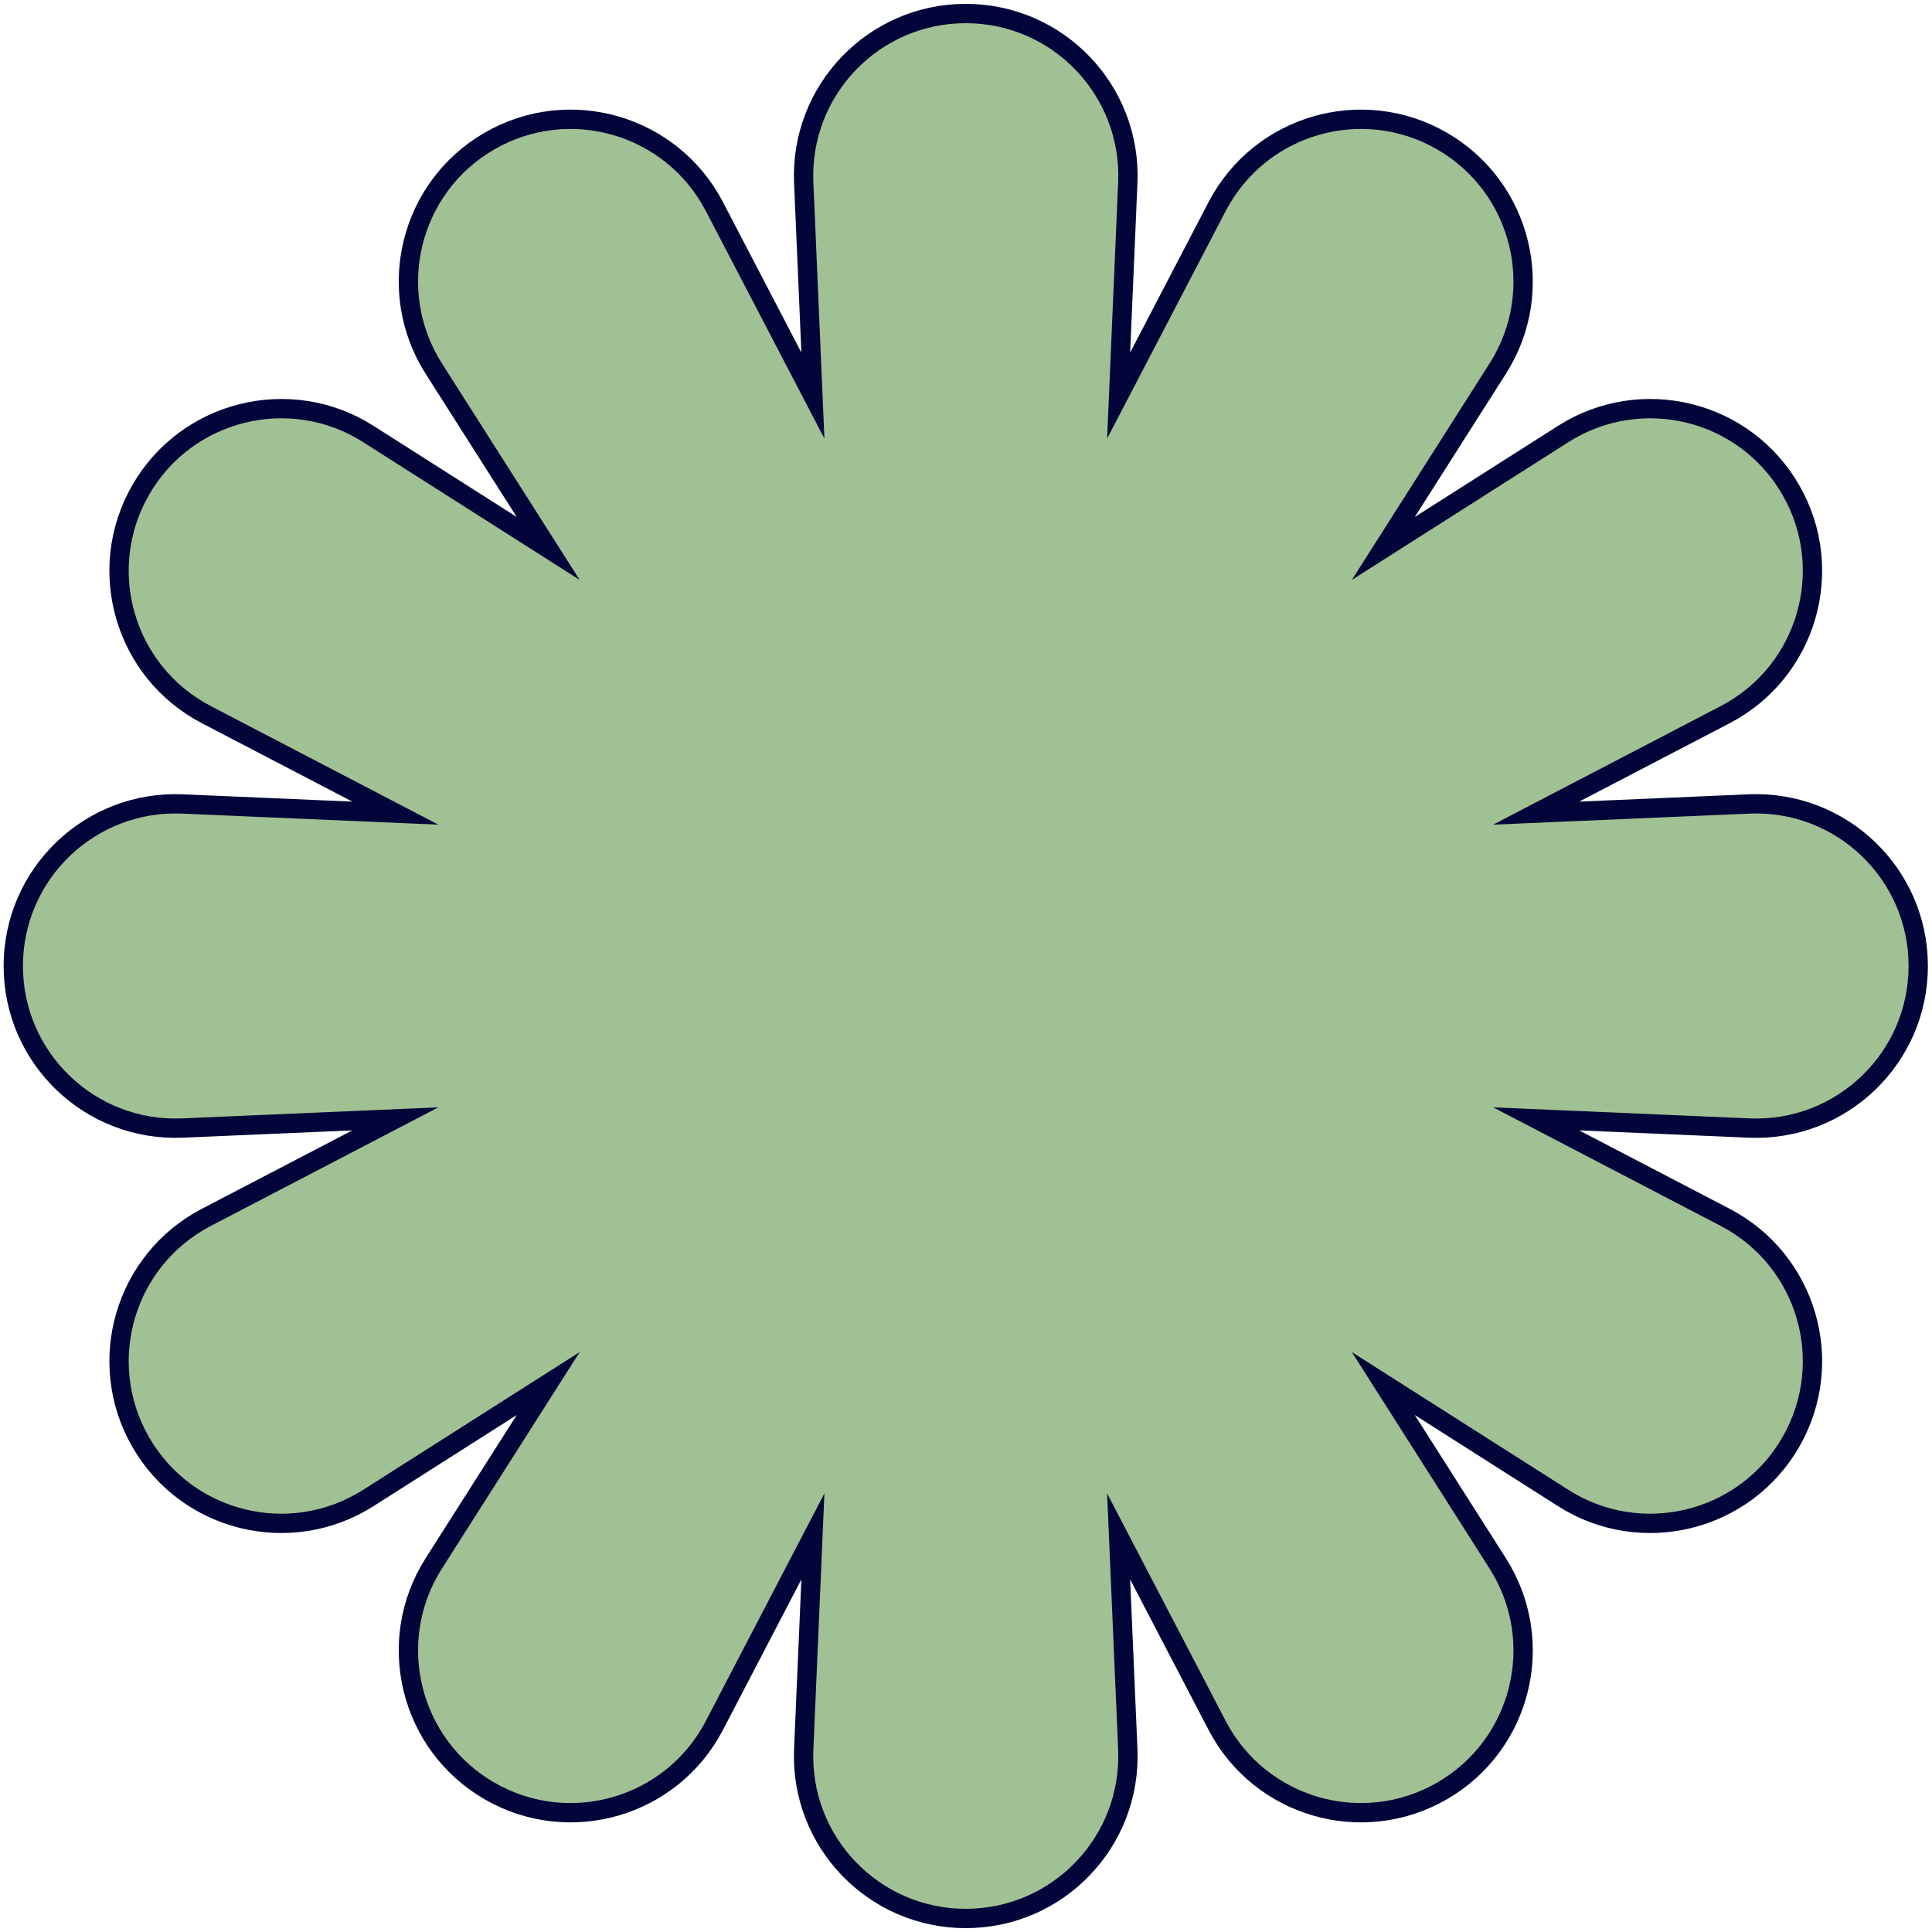
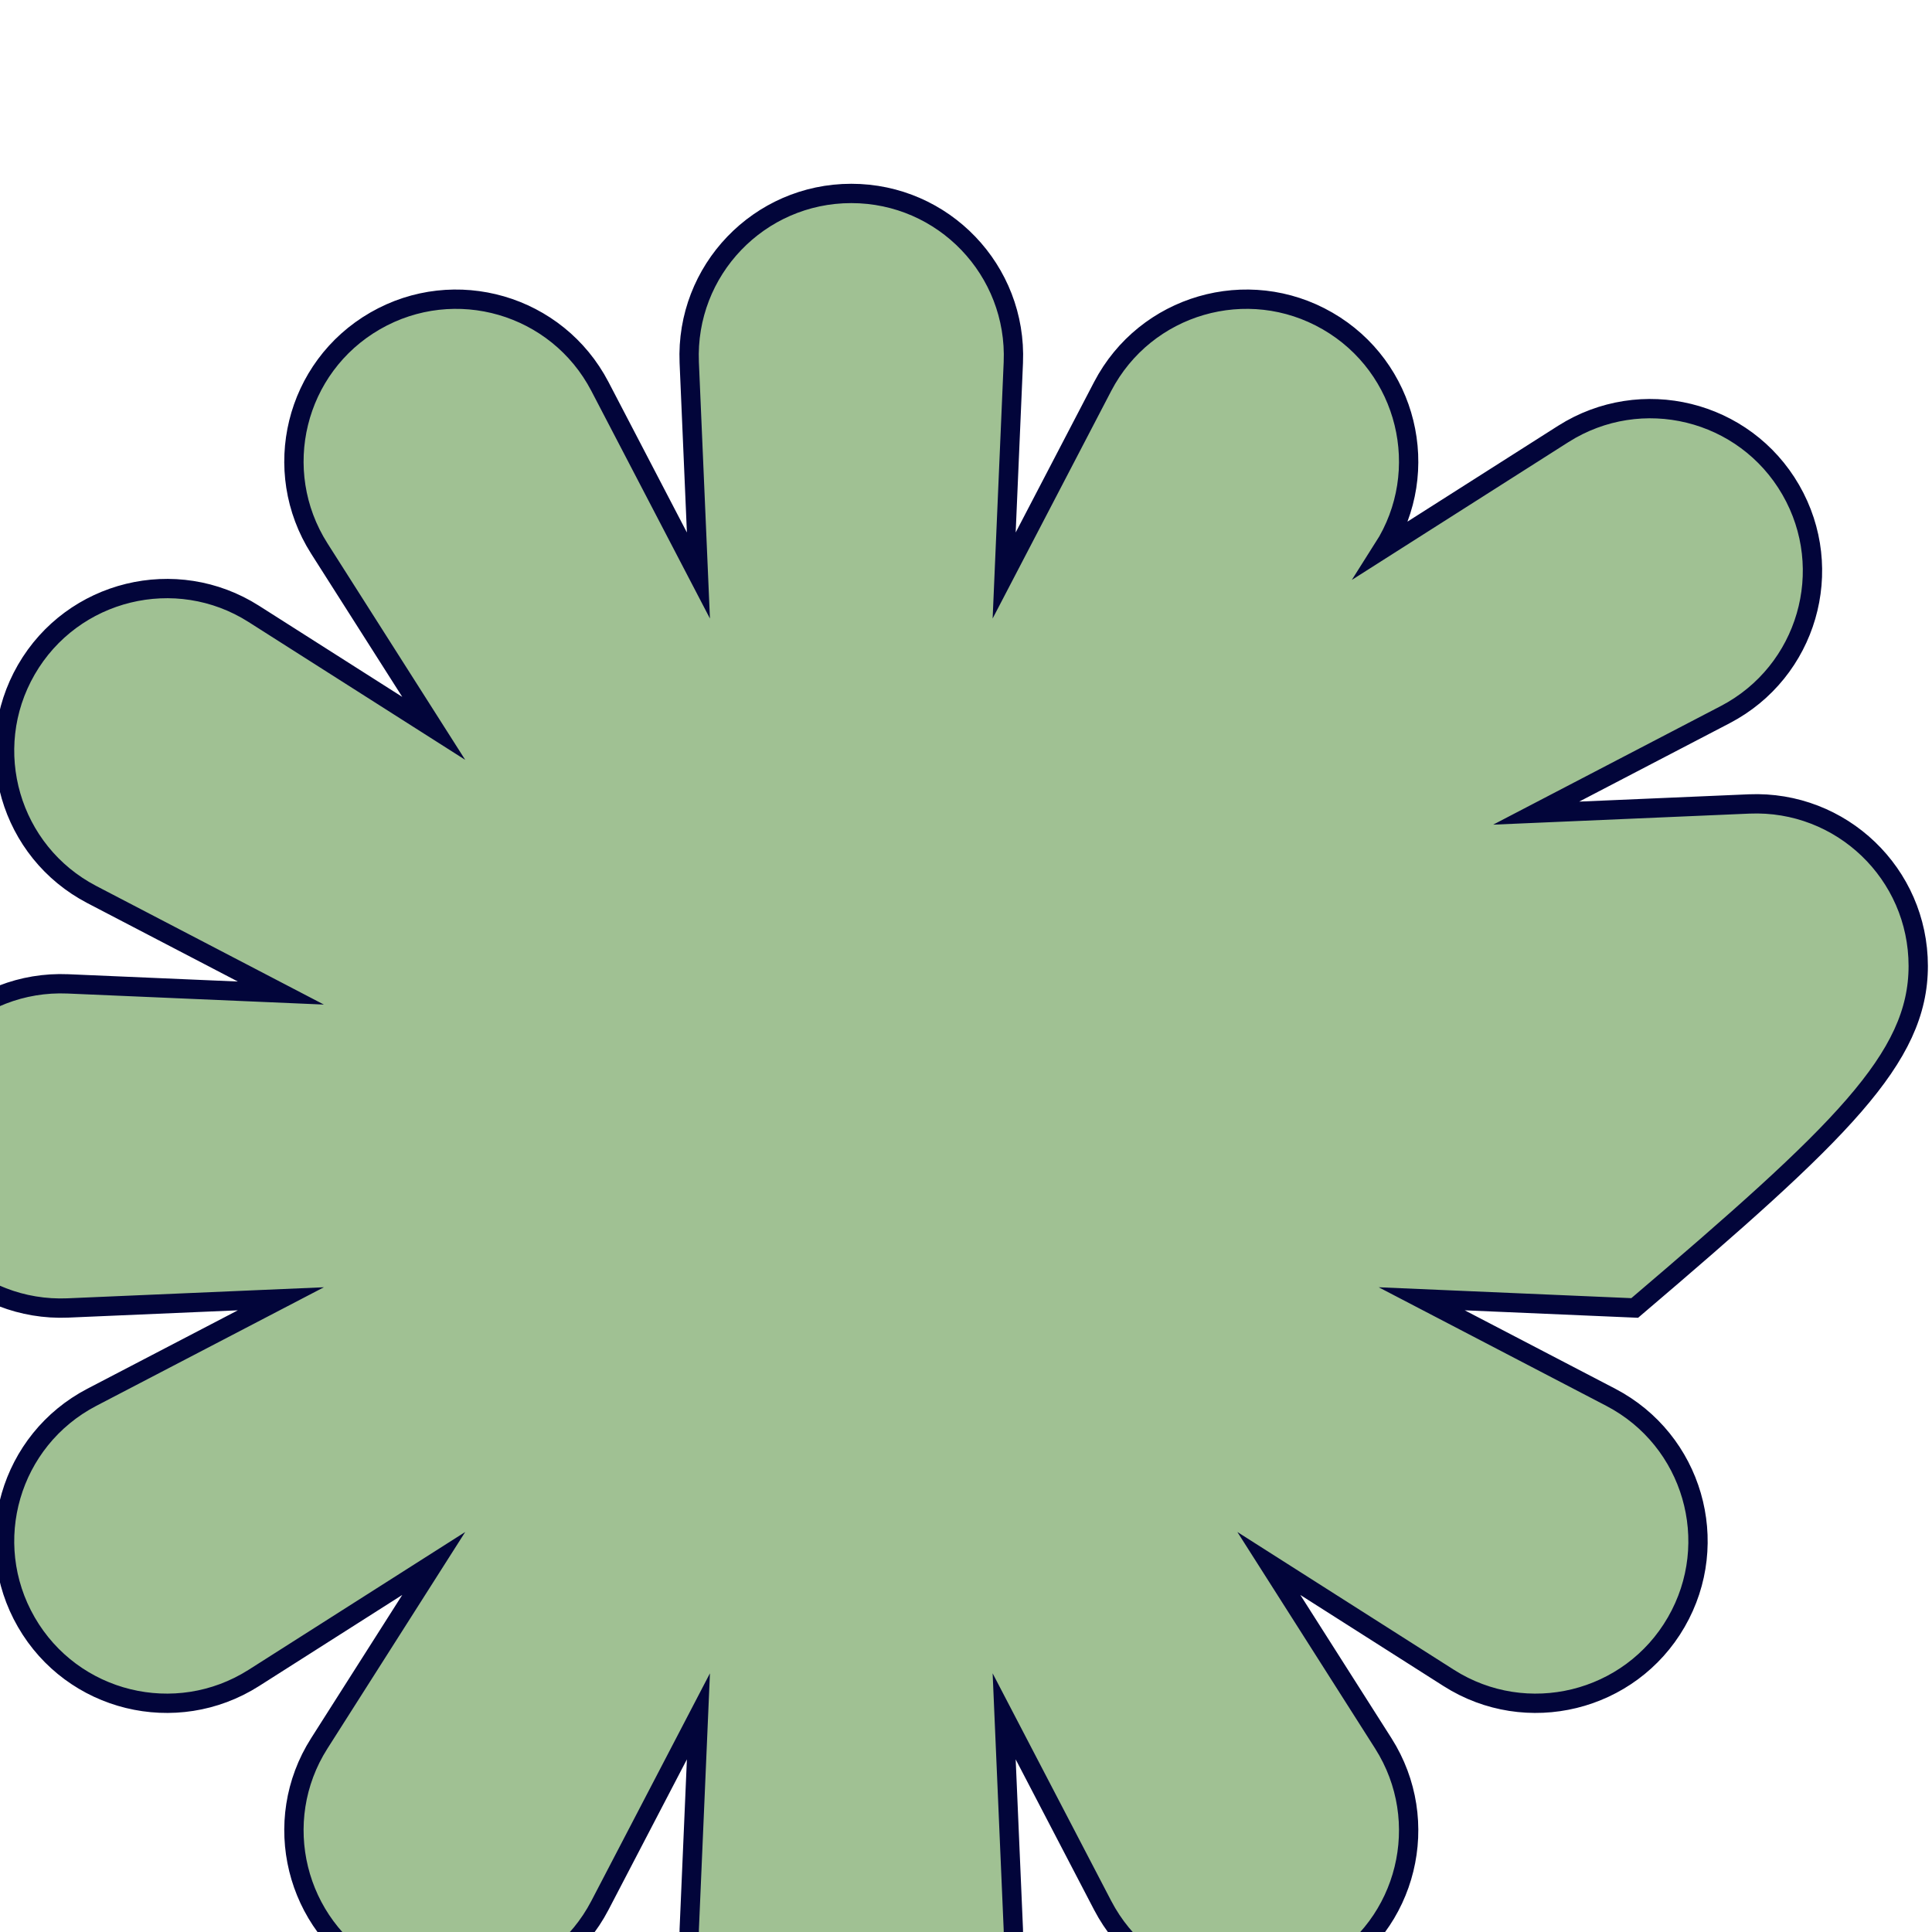
<svg xmlns="http://www.w3.org/2000/svg" id="Vrstva_1" x="0px" y="0px" viewBox="0 0 800 800" style="enable-background:new 0 0 800 800;" xml:space="preserve">
  <style type="text/css">	.st0{fill:#A0C193;stroke:#02053A;stroke-width:8;stroke-miterlimit:10;}</style>
-   <path class="st0" d="M794.3,400c0-38.2-31.8-68.7-70-67.1l-88.2,3.8l78.3-40.8c33.9-17.7,46.2-60,27.1-93.1l0,0 c-19.1-33.1-61.9-43.6-94.2-23.1l-74.5,47.4l47.4-74.5c20.5-32.2,10-75.1-23.1-94.2s-75.4-6.8-93.1,27.1l-40.8,78.3l3.8-88.2 c1.6-38.2-28.9-70-67.1-70l0,0c-38.2,0-68.7,31.8-67.1,70l3.8,88.2l-40.8-78.3c-17.7-33.9-60-46.2-93.1-27.1s-43.6,61.9-23.1,94.2 l47.4,74.5l-74.5-47.4c-32.2-20.5-75.1-10-94.2,23.1l0,0c-19.1,33.1-6.8,75.4,27.1,93.1l78.3,40.8l-88.2-3.8 c-38.2-1.6-70,28.9-70,67.1s31.8,68.7,70,67.1l88.2-3.8l-78.3,40.8c-33.9,17.7-46.2,60-27.1,93.1c19.1,33.1,61.9,43.6,94.2,23.1 l74.5-47.4l-47.4,74.5c-20.5,32.2-10,75.1,23.1,94.2c33.1,19.1,75.4,6.8,93.1-27.1l40.8-78.3l-3.8,88.2c-1.6,38.2,28.9,70,67.1,70 l0,0c38.2,0,68.7-31.8,67.1-70l-3.8-88.2l40.8,78.3c17.7,33.9,60,46.2,93.1,27.1c33.1-19.1,43.6-61.9,23.1-94.2l-47.4-74.5 l74.5,47.4c32.2,20.5,75.1,10,94.2-23.1c19.1-33.1,6.8-75.4-27.1-93.1l-78.3-40.8l88.2,3.8C762.5,468.7,794.3,438.2,794.3,400z" />
+   <path class="st0" d="M794.3,400c0-38.2-31.8-68.7-70-67.1l-88.2,3.8l78.3-40.8c33.9-17.7,46.2-60,27.1-93.1l0,0 c-19.1-33.1-61.9-43.6-94.2-23.1l-74.5,47.4c20.5-32.2,10-75.1-23.1-94.2s-75.4-6.8-93.1,27.1l-40.8,78.3l3.8-88.2 c1.6-38.2-28.9-70-67.1-70l0,0c-38.2,0-68.7,31.8-67.1,70l3.8,88.2l-40.8-78.3c-17.7-33.9-60-46.2-93.1-27.1s-43.6,61.9-23.1,94.2 l47.4,74.5l-74.5-47.4c-32.2-20.5-75.1-10-94.2,23.1l0,0c-19.1,33.1-6.8,75.4,27.1,93.1l78.3,40.8l-88.2-3.8 c-38.2-1.6-70,28.9-70,67.1s31.8,68.7,70,67.1l88.2-3.8l-78.3,40.8c-33.9,17.7-46.2,60-27.1,93.1c19.1,33.1,61.9,43.6,94.2,23.1 l74.5-47.4l-47.4,74.5c-20.5,32.2-10,75.1,23.1,94.2c33.1,19.1,75.4,6.8,93.1-27.1l40.8-78.3l-3.8,88.2c-1.6,38.2,28.9,70,67.1,70 l0,0c38.2,0,68.7-31.8,67.1-70l-3.8-88.2l40.8,78.3c17.7,33.9,60,46.2,93.1,27.1c33.1-19.1,43.6-61.9,23.1-94.2l-47.4-74.5 l74.5,47.4c32.2,20.5,75.1,10,94.2-23.1c19.1-33.1,6.8-75.4-27.1-93.1l-78.3-40.8l88.2,3.8C762.5,468.7,794.3,438.2,794.3,400z" />
</svg>